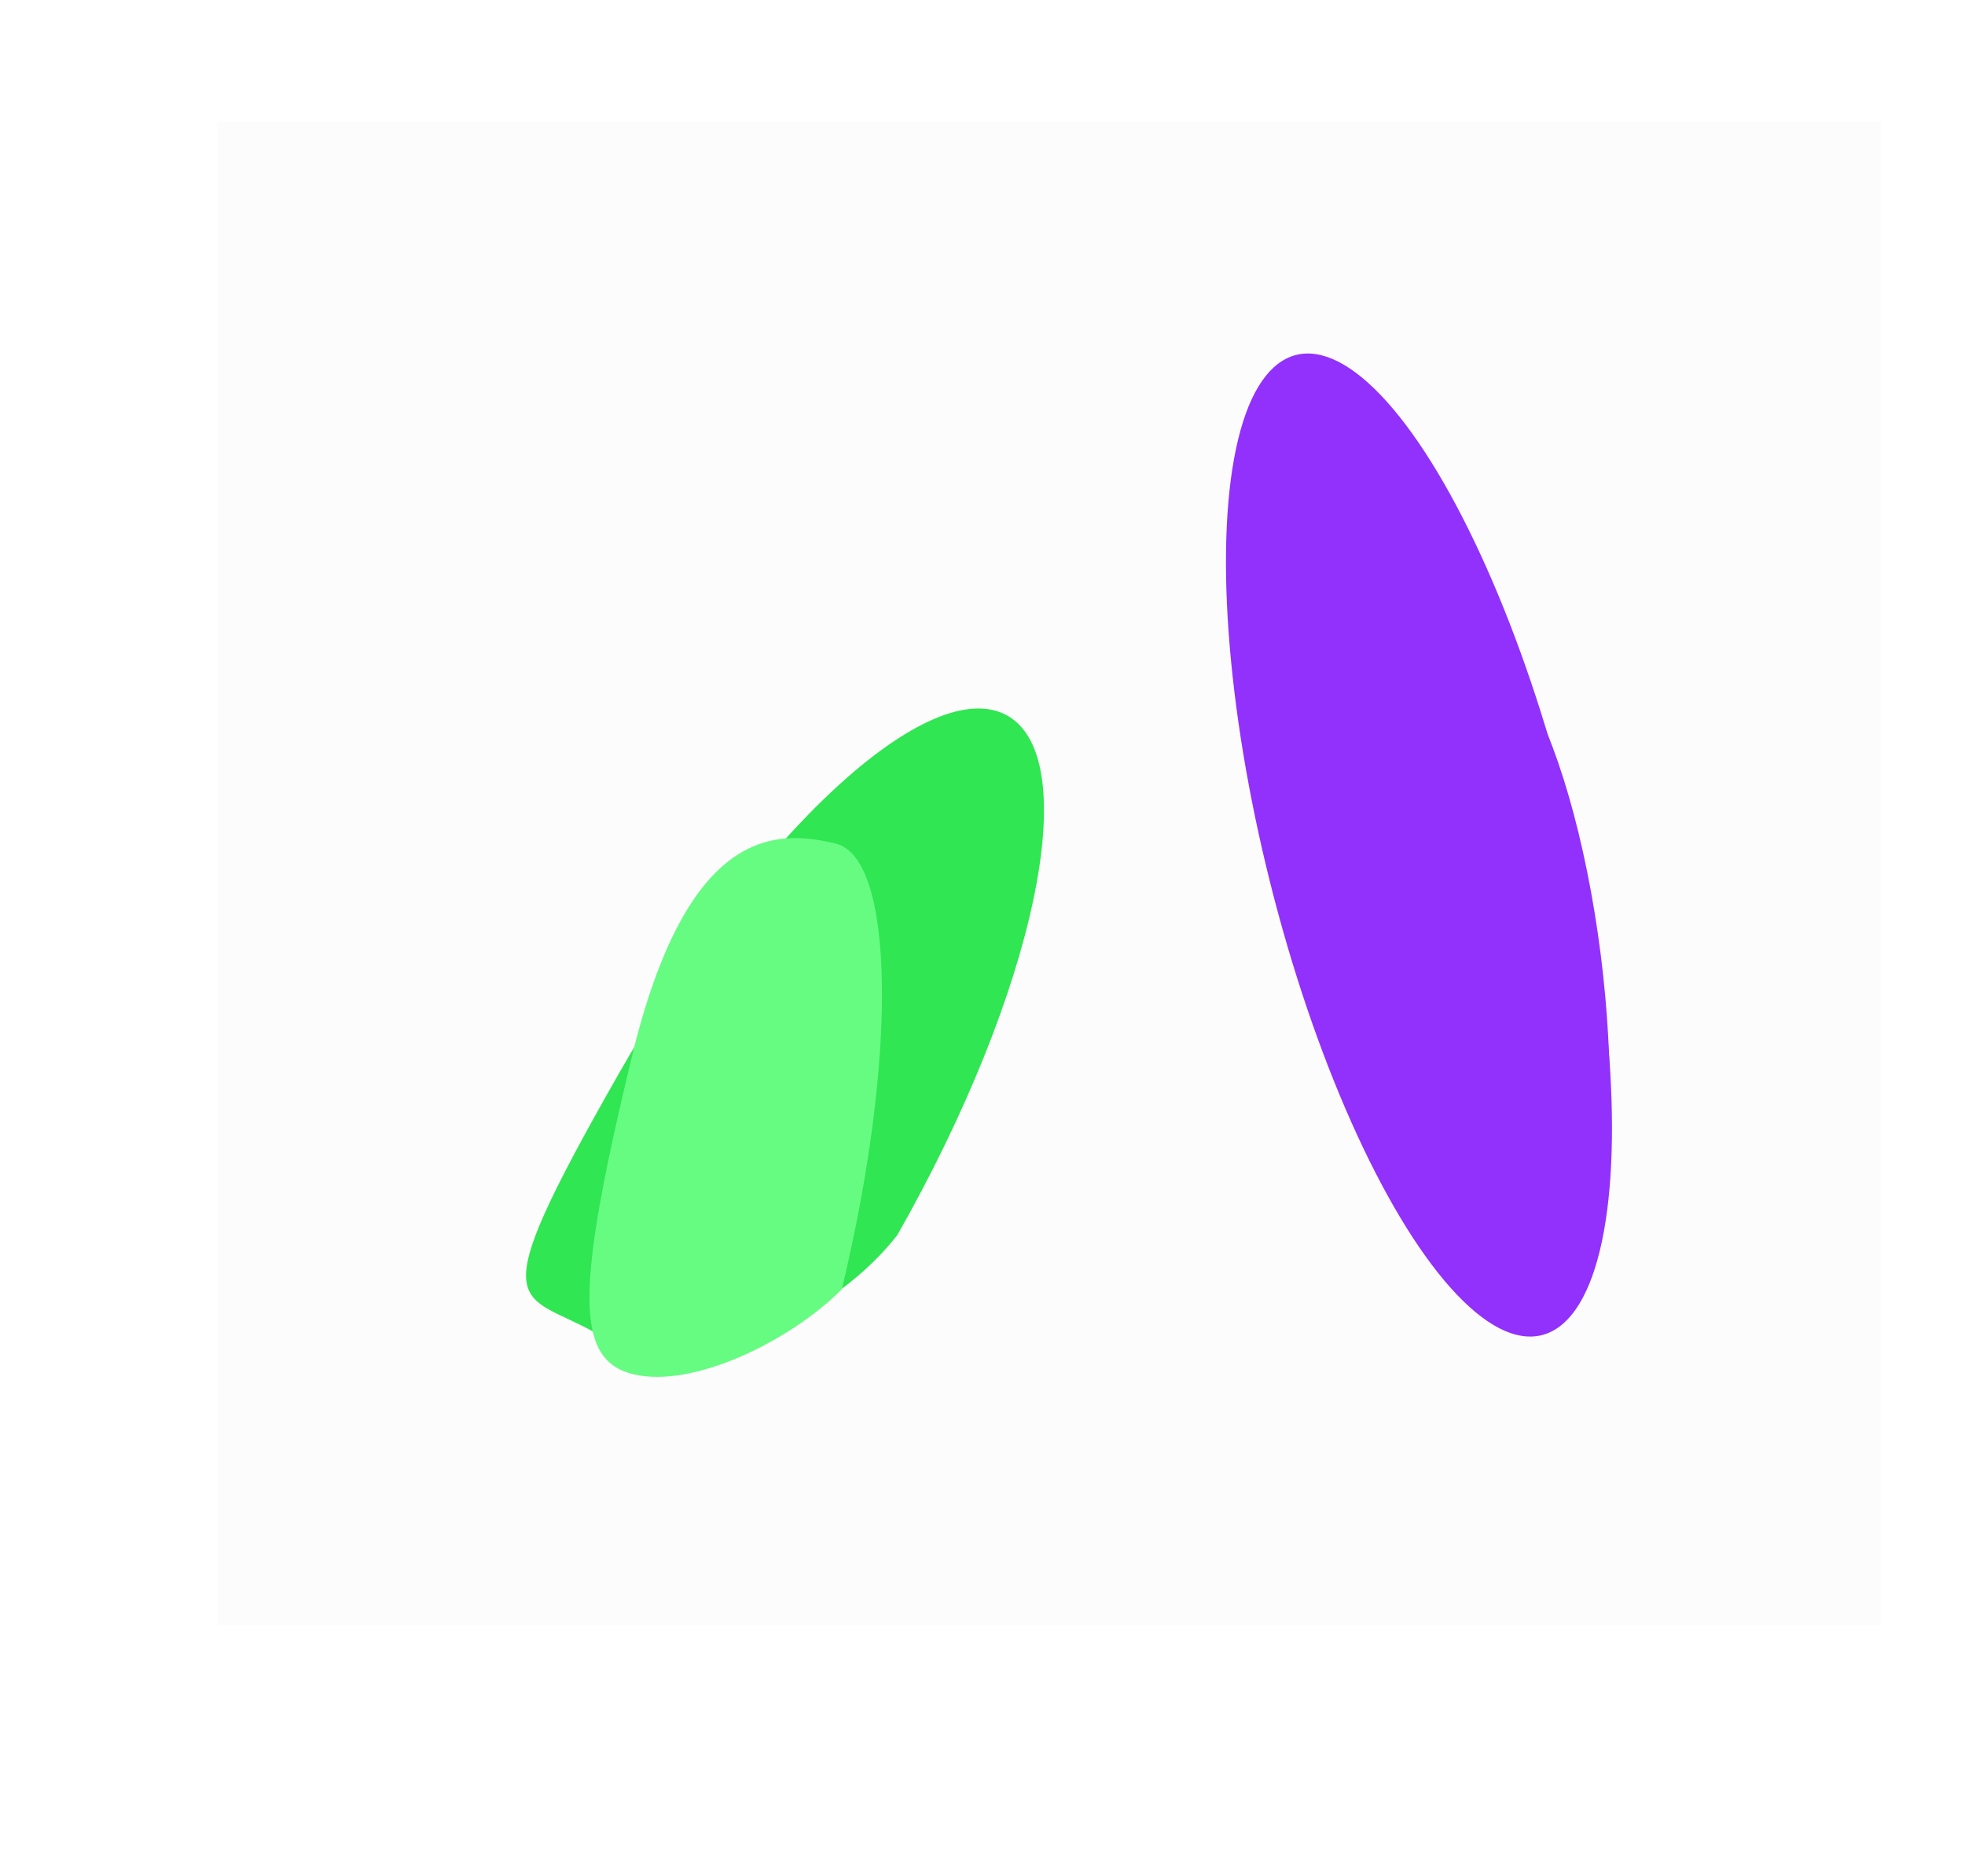
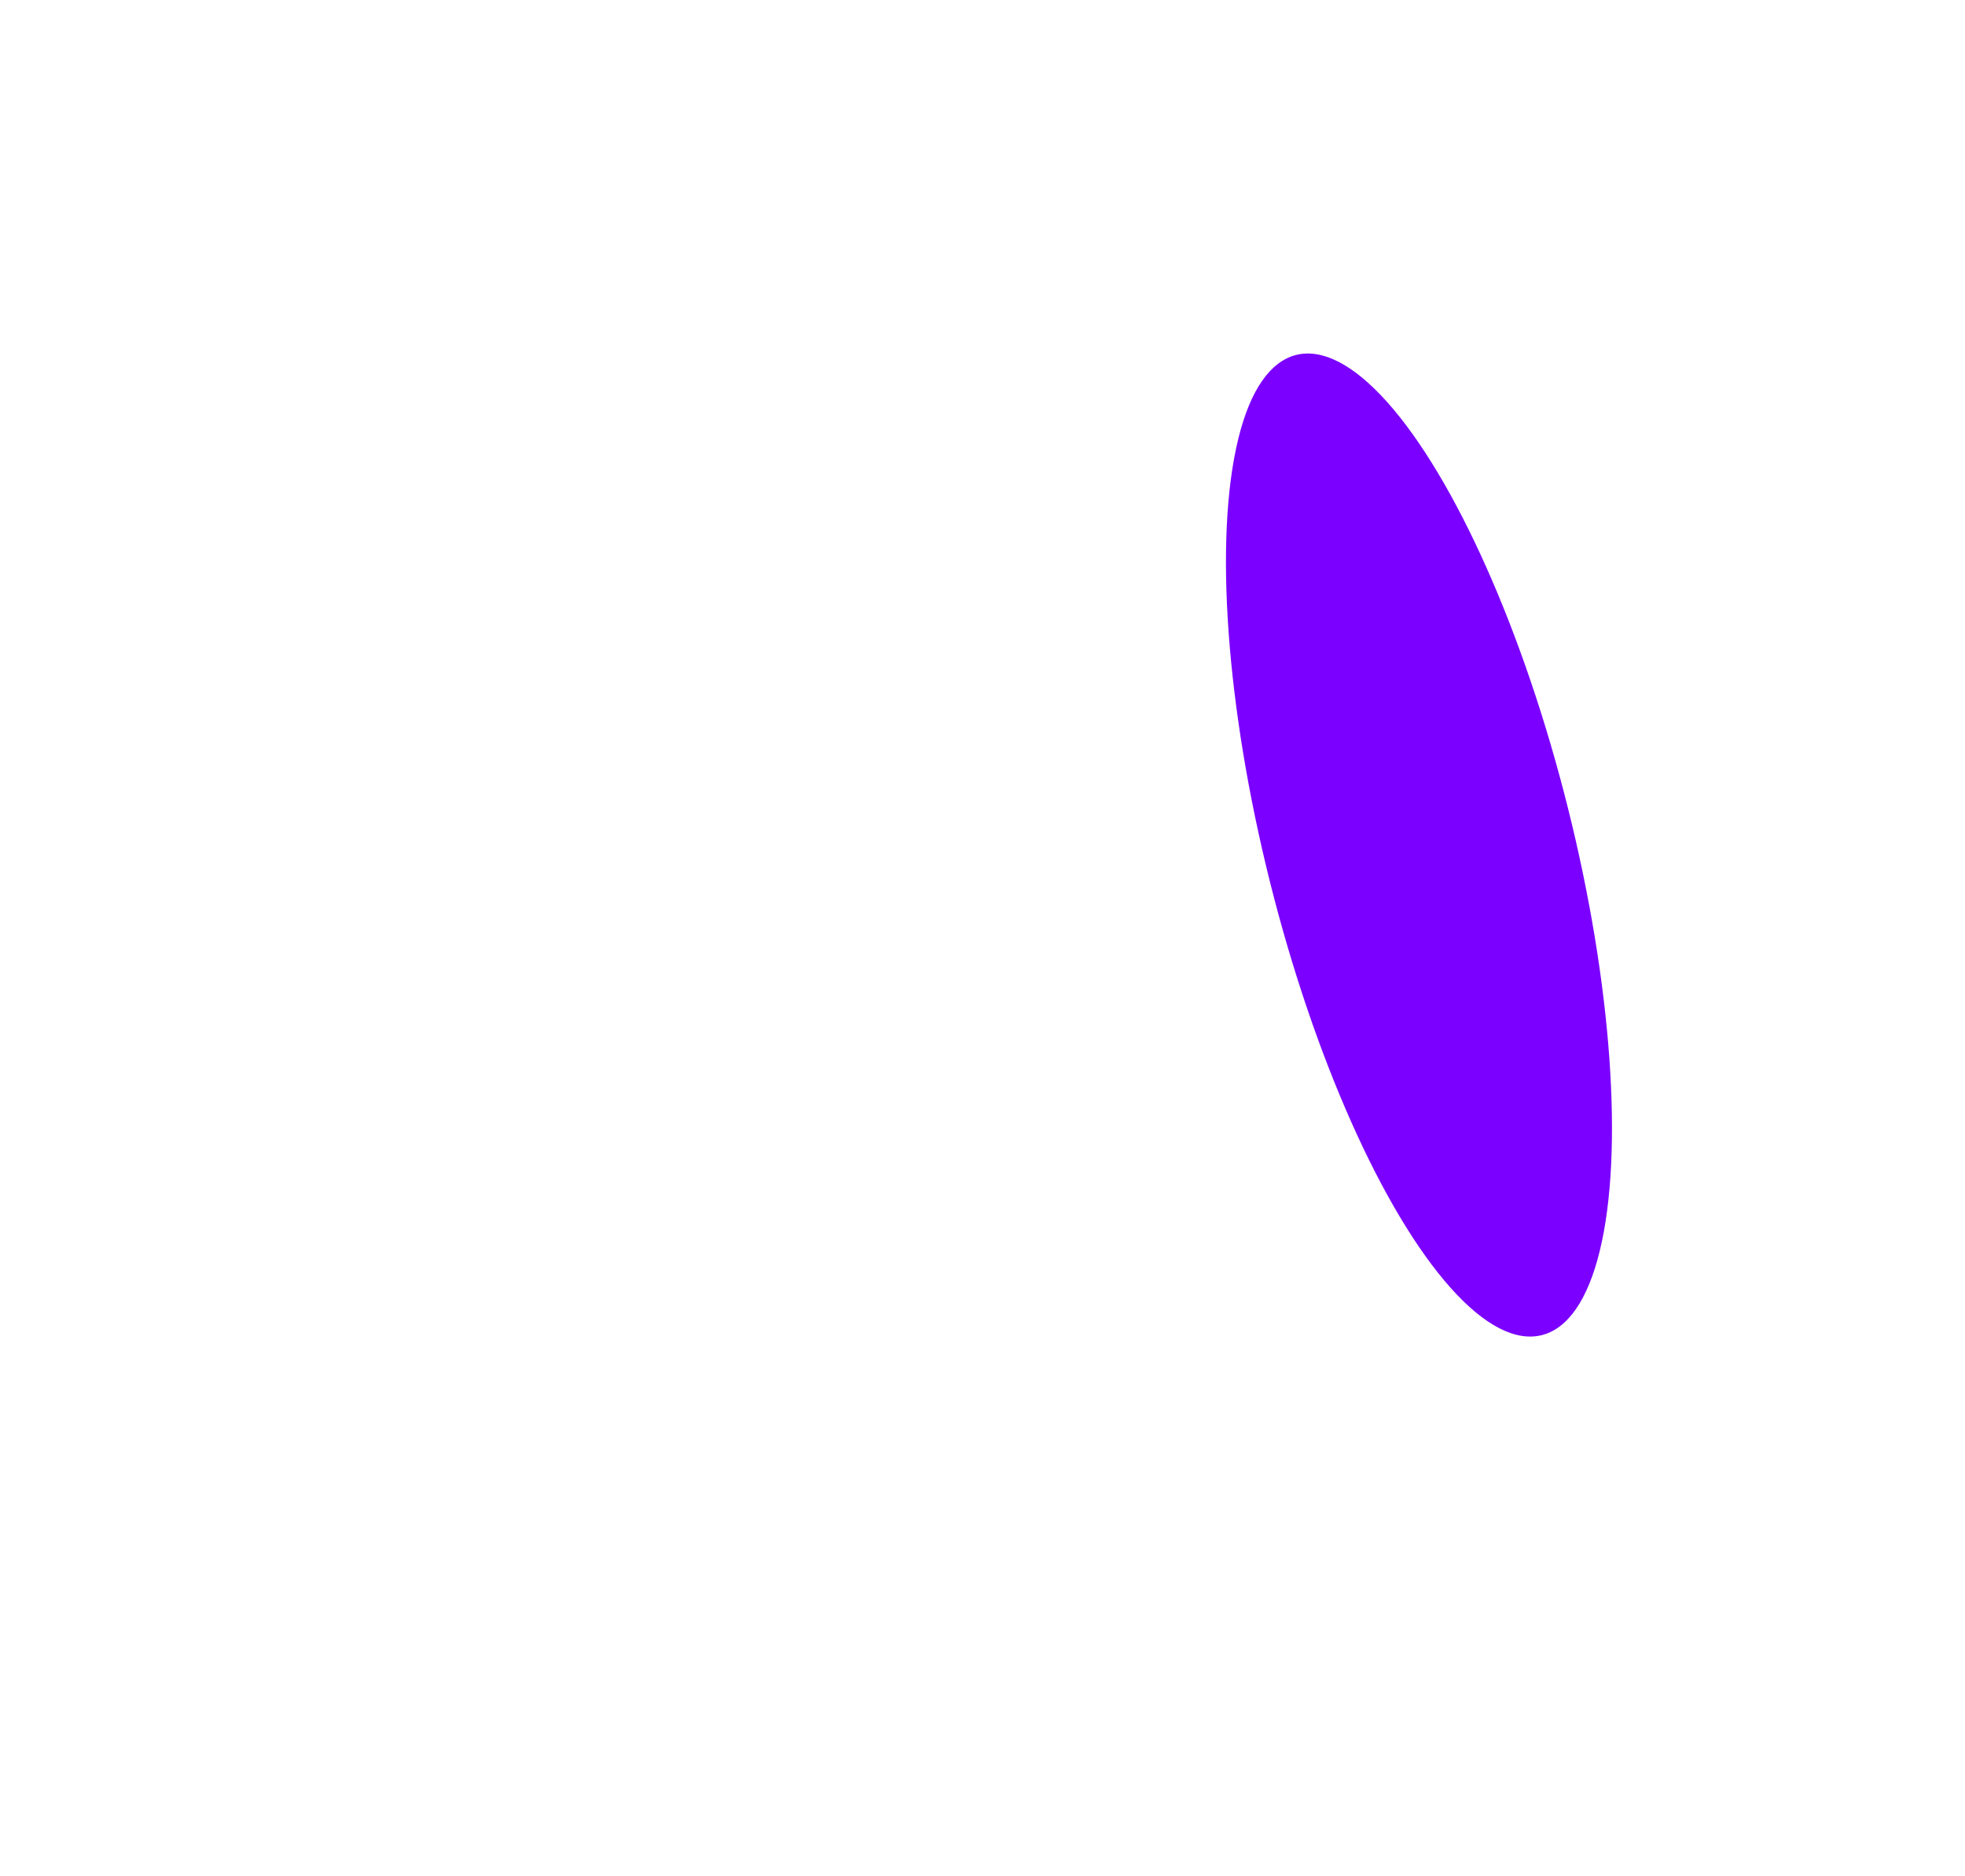
<svg xmlns="http://www.w3.org/2000/svg" width="3829" height="3656" viewBox="0 0 3829 3656" fill="none">
  <g filter="url(#filter0_f_378_6334)">
-     <path d="M1203.02 2097.13C1472.23 1623.58 1812.54 1309.1 1963.13 1394.71C2113.71 1480.31 2017.54 1933.59 1748.34 2407.14C1597.58 2598.7 1313.16 2684.31 1162.58 2598.7C1011.99 2513.09 933.813 2570.67 1203.02 2097.13Z" fill="#00E32A" />
-   </g>
+     </g>
  <g filter="url(#filter1_f_378_6334)">
    <ellipse cx="2765.01" cy="1646.8" rx="299.101" ry="984.623" transform="rotate(-14.066 2765.01 1646.8)" fill="#7B00FF" />
  </g>
  <g filter="url(#filter2_f_378_6334)">
-     <ellipse cx="2951.26" cy="1880.95" rx="169.16" ry="625.292" transform="rotate(172.753 2951.26 1880.95)" fill="#7B00FF" />
-   </g>
+     </g>
  <g filter="url(#filter3_f_378_6334)">
-     <path d="M1230.9 2060.67C1339.74 1608.72 1513.22 1616.22 1628.57 1644C1743.91 1671.78 1749.18 2060.67 1640.34 2512.62C1538.26 2614.7 1349.77 2705.98 1234.42 2678.2C1119.08 2650.42 1122.06 2512.62 1230.9 2060.67Z" fill="#44FF66" />
-   </g>
+     </g>
  <g filter="url(#filter4_b_378_6334)">
-     <rect x="3665" y="3167" width="3241" height="2930" transform="rotate(-180 3665 3167)" fill="#F3F3F3" fill-opacity="0.2" />
-   </g>
+     </g>
  <defs>
    <filter id="filter0_f_378_6334" x="0.962" y="356.558" width="3057.44" height="3299.45" filterUnits="userSpaceOnUse" color-interpolation-filters="sRGB">
      <feFlood flood-opacity="0" result="BackgroundImageFix" />
      <feBlend mode="normal" in="SourceGraphic" in2="BackgroundImageFix" result="shape" />
      <feGaussianBlur stdDeviation="512.05" result="effect1_foregroundBlur_378_6334" />
    </filter>
    <filter id="filter1_f_378_6334" x="1701.01" y="0.985" width="2127.99" height="3291.62" filterUnits="userSpaceOnUse" color-interpolation-filters="sRGB">
      <feFlood flood-opacity="0" result="BackgroundImageFix" />
      <feBlend mode="normal" in="SourceGraphic" in2="BackgroundImageFix" result="shape" />
      <feGaussianBlur stdDeviation="343.95" result="effect1_foregroundBlur_378_6334" />
    </filter>
    <filter id="filter2_f_378_6334" x="2471.27" y="965.758" width="959.984" height="1830.39" filterUnits="userSpaceOnUse" color-interpolation-filters="sRGB">
      <feFlood flood-opacity="0" result="BackgroundImageFix" />
      <feBlend mode="normal" in="SourceGraphic" in2="BackgroundImageFix" result="shape" />
      <feGaussianBlur stdDeviation="147.263" result="effect1_foregroundBlur_378_6334" />
    </filter>
    <filter id="filter3_f_378_6334" x="716.009" y="1200.67" width="1435.22" height="1915.16" filterUnits="userSpaceOnUse" color-interpolation-filters="sRGB">
      <feFlood flood-opacity="0" result="BackgroundImageFix" />
      <feBlend mode="normal" in="SourceGraphic" in2="BackgroundImageFix" result="shape" />
      <feGaussianBlur stdDeviation="216.291" result="effect1_foregroundBlur_378_6334" />
    </filter>
    <filter id="filter4_b_378_6334" x="304.565" y="117.565" width="3479.87" height="3168.87" filterUnits="userSpaceOnUse" color-interpolation-filters="sRGB">
      <feFlood flood-opacity="0" result="BackgroundImageFix" />
      <feGaussianBlur in="BackgroundImageFix" stdDeviation="59.717" />
      <feComposite in2="SourceAlpha" operator="in" result="effect1_backgroundBlur_378_6334" />
      <feBlend mode="normal" in="SourceGraphic" in2="effect1_backgroundBlur_378_6334" result="shape" />
    </filter>
  </defs>
</svg>